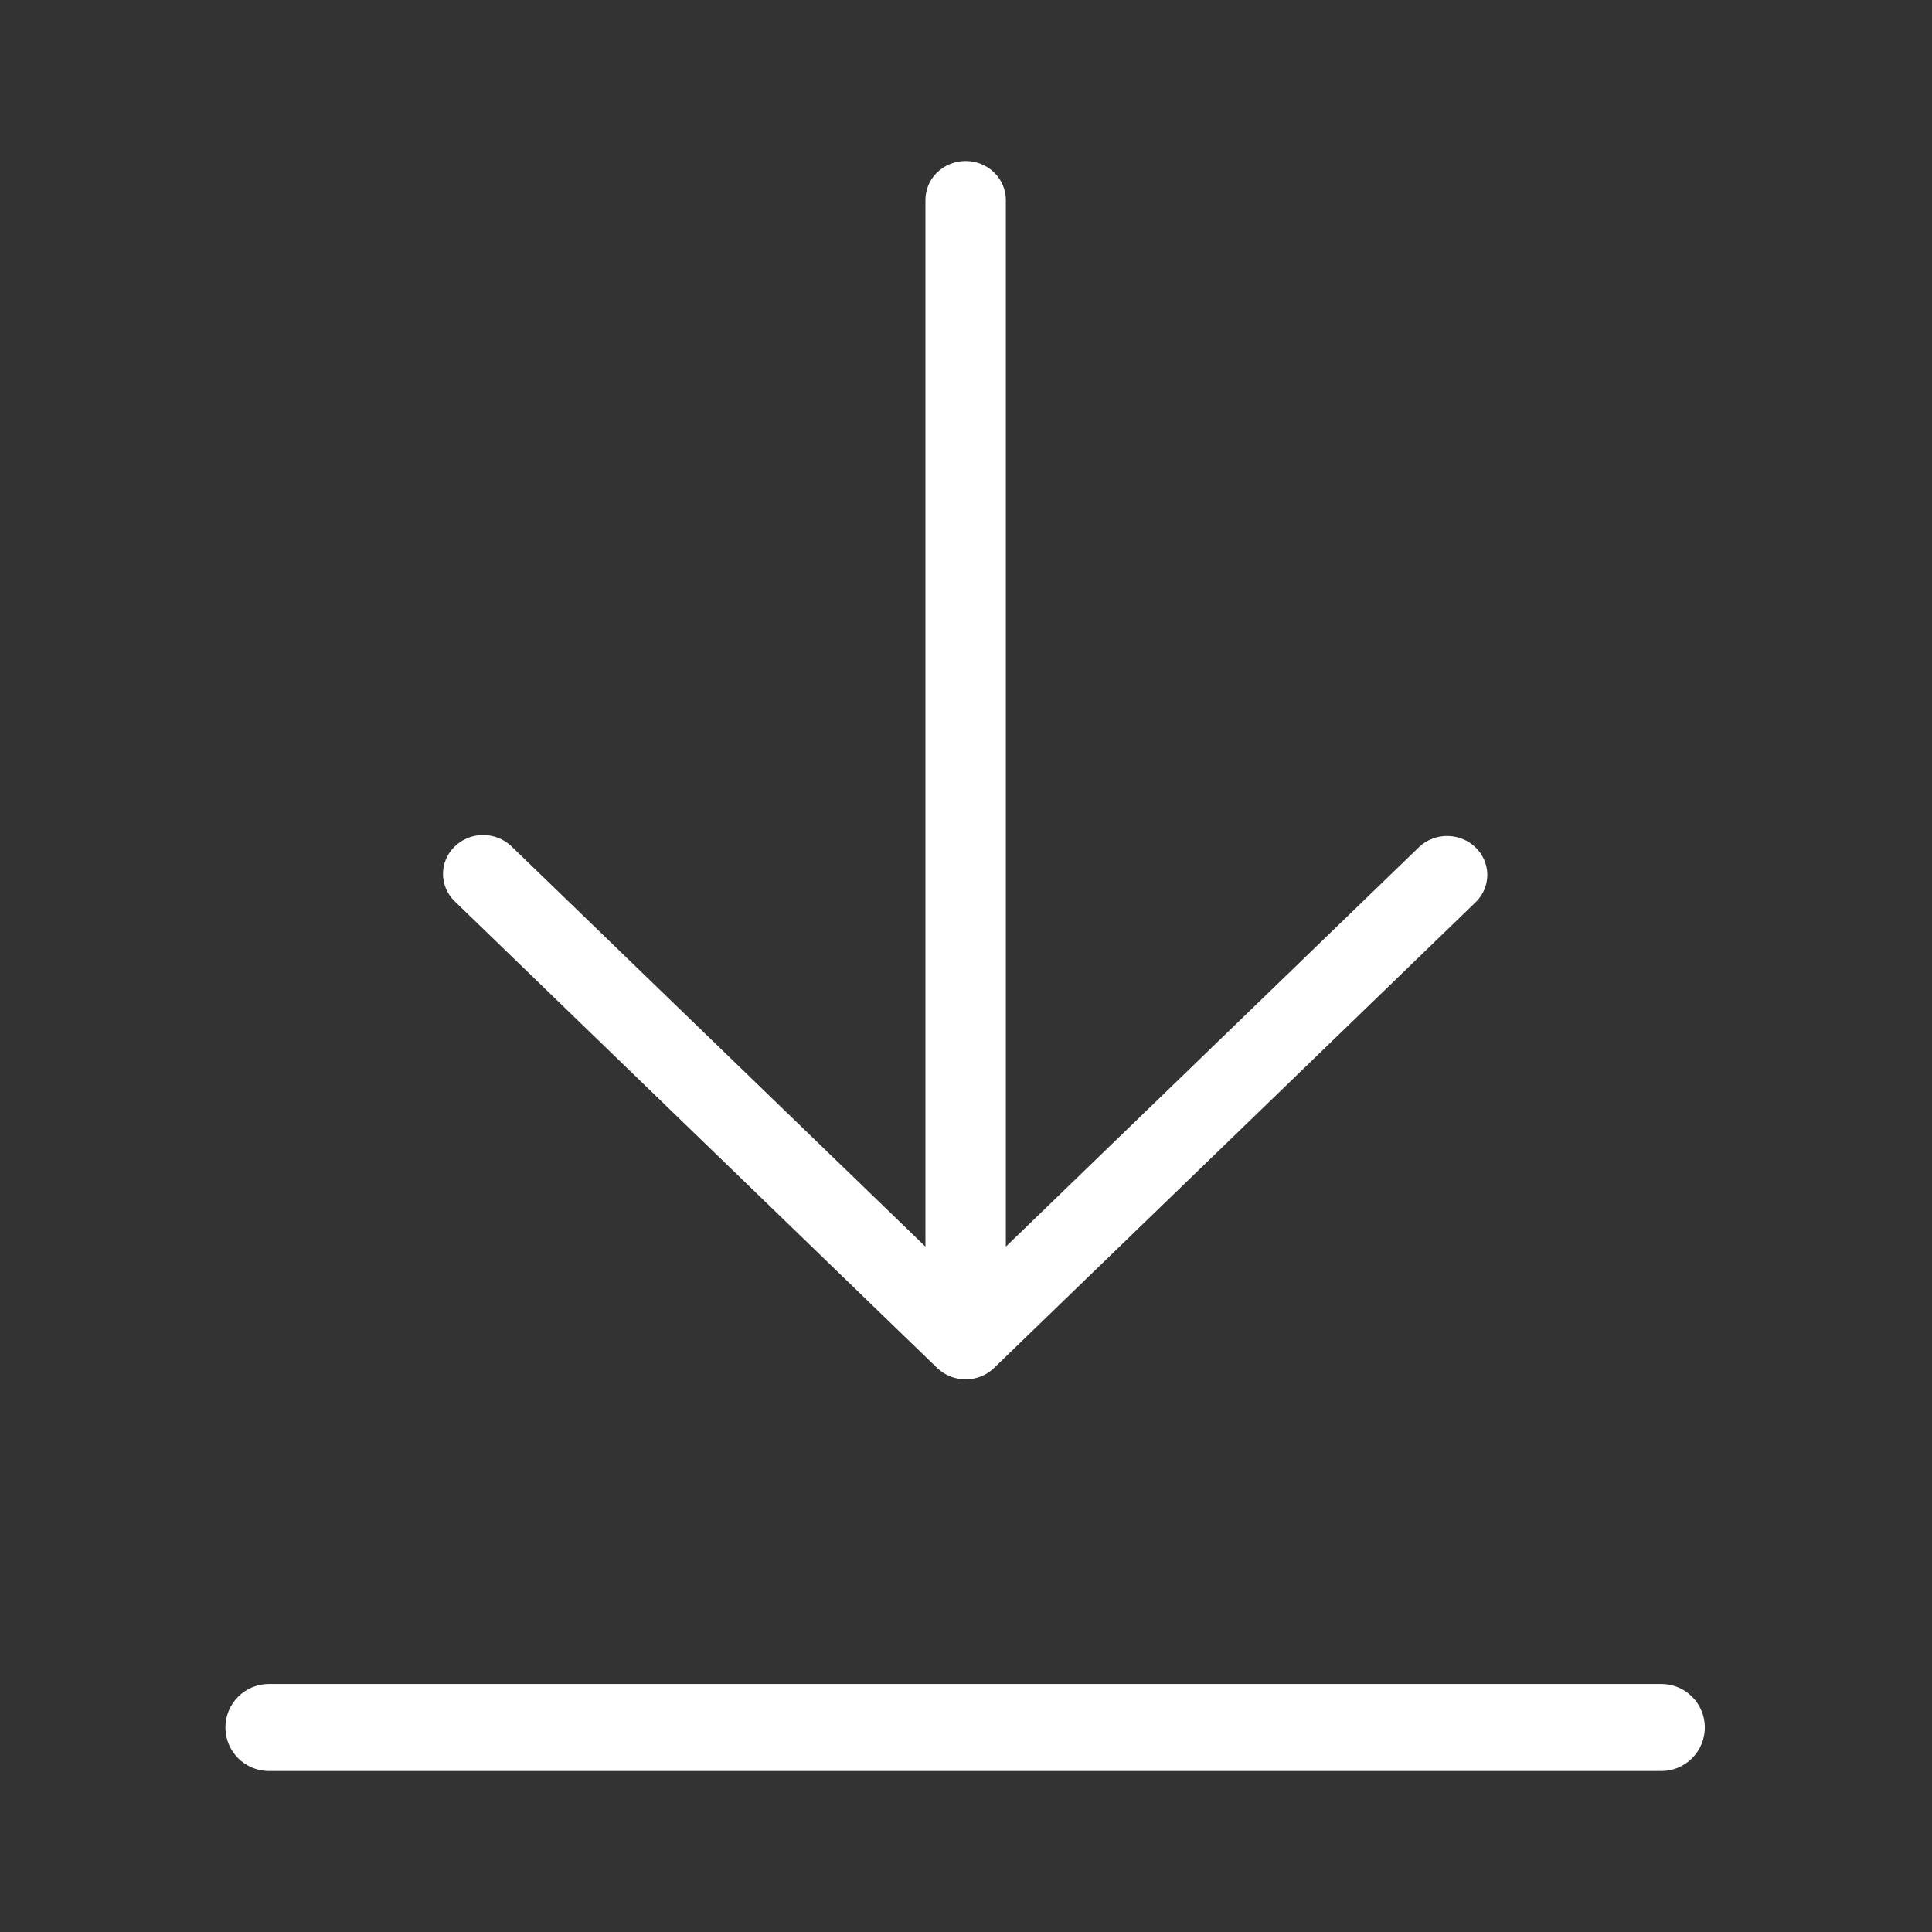
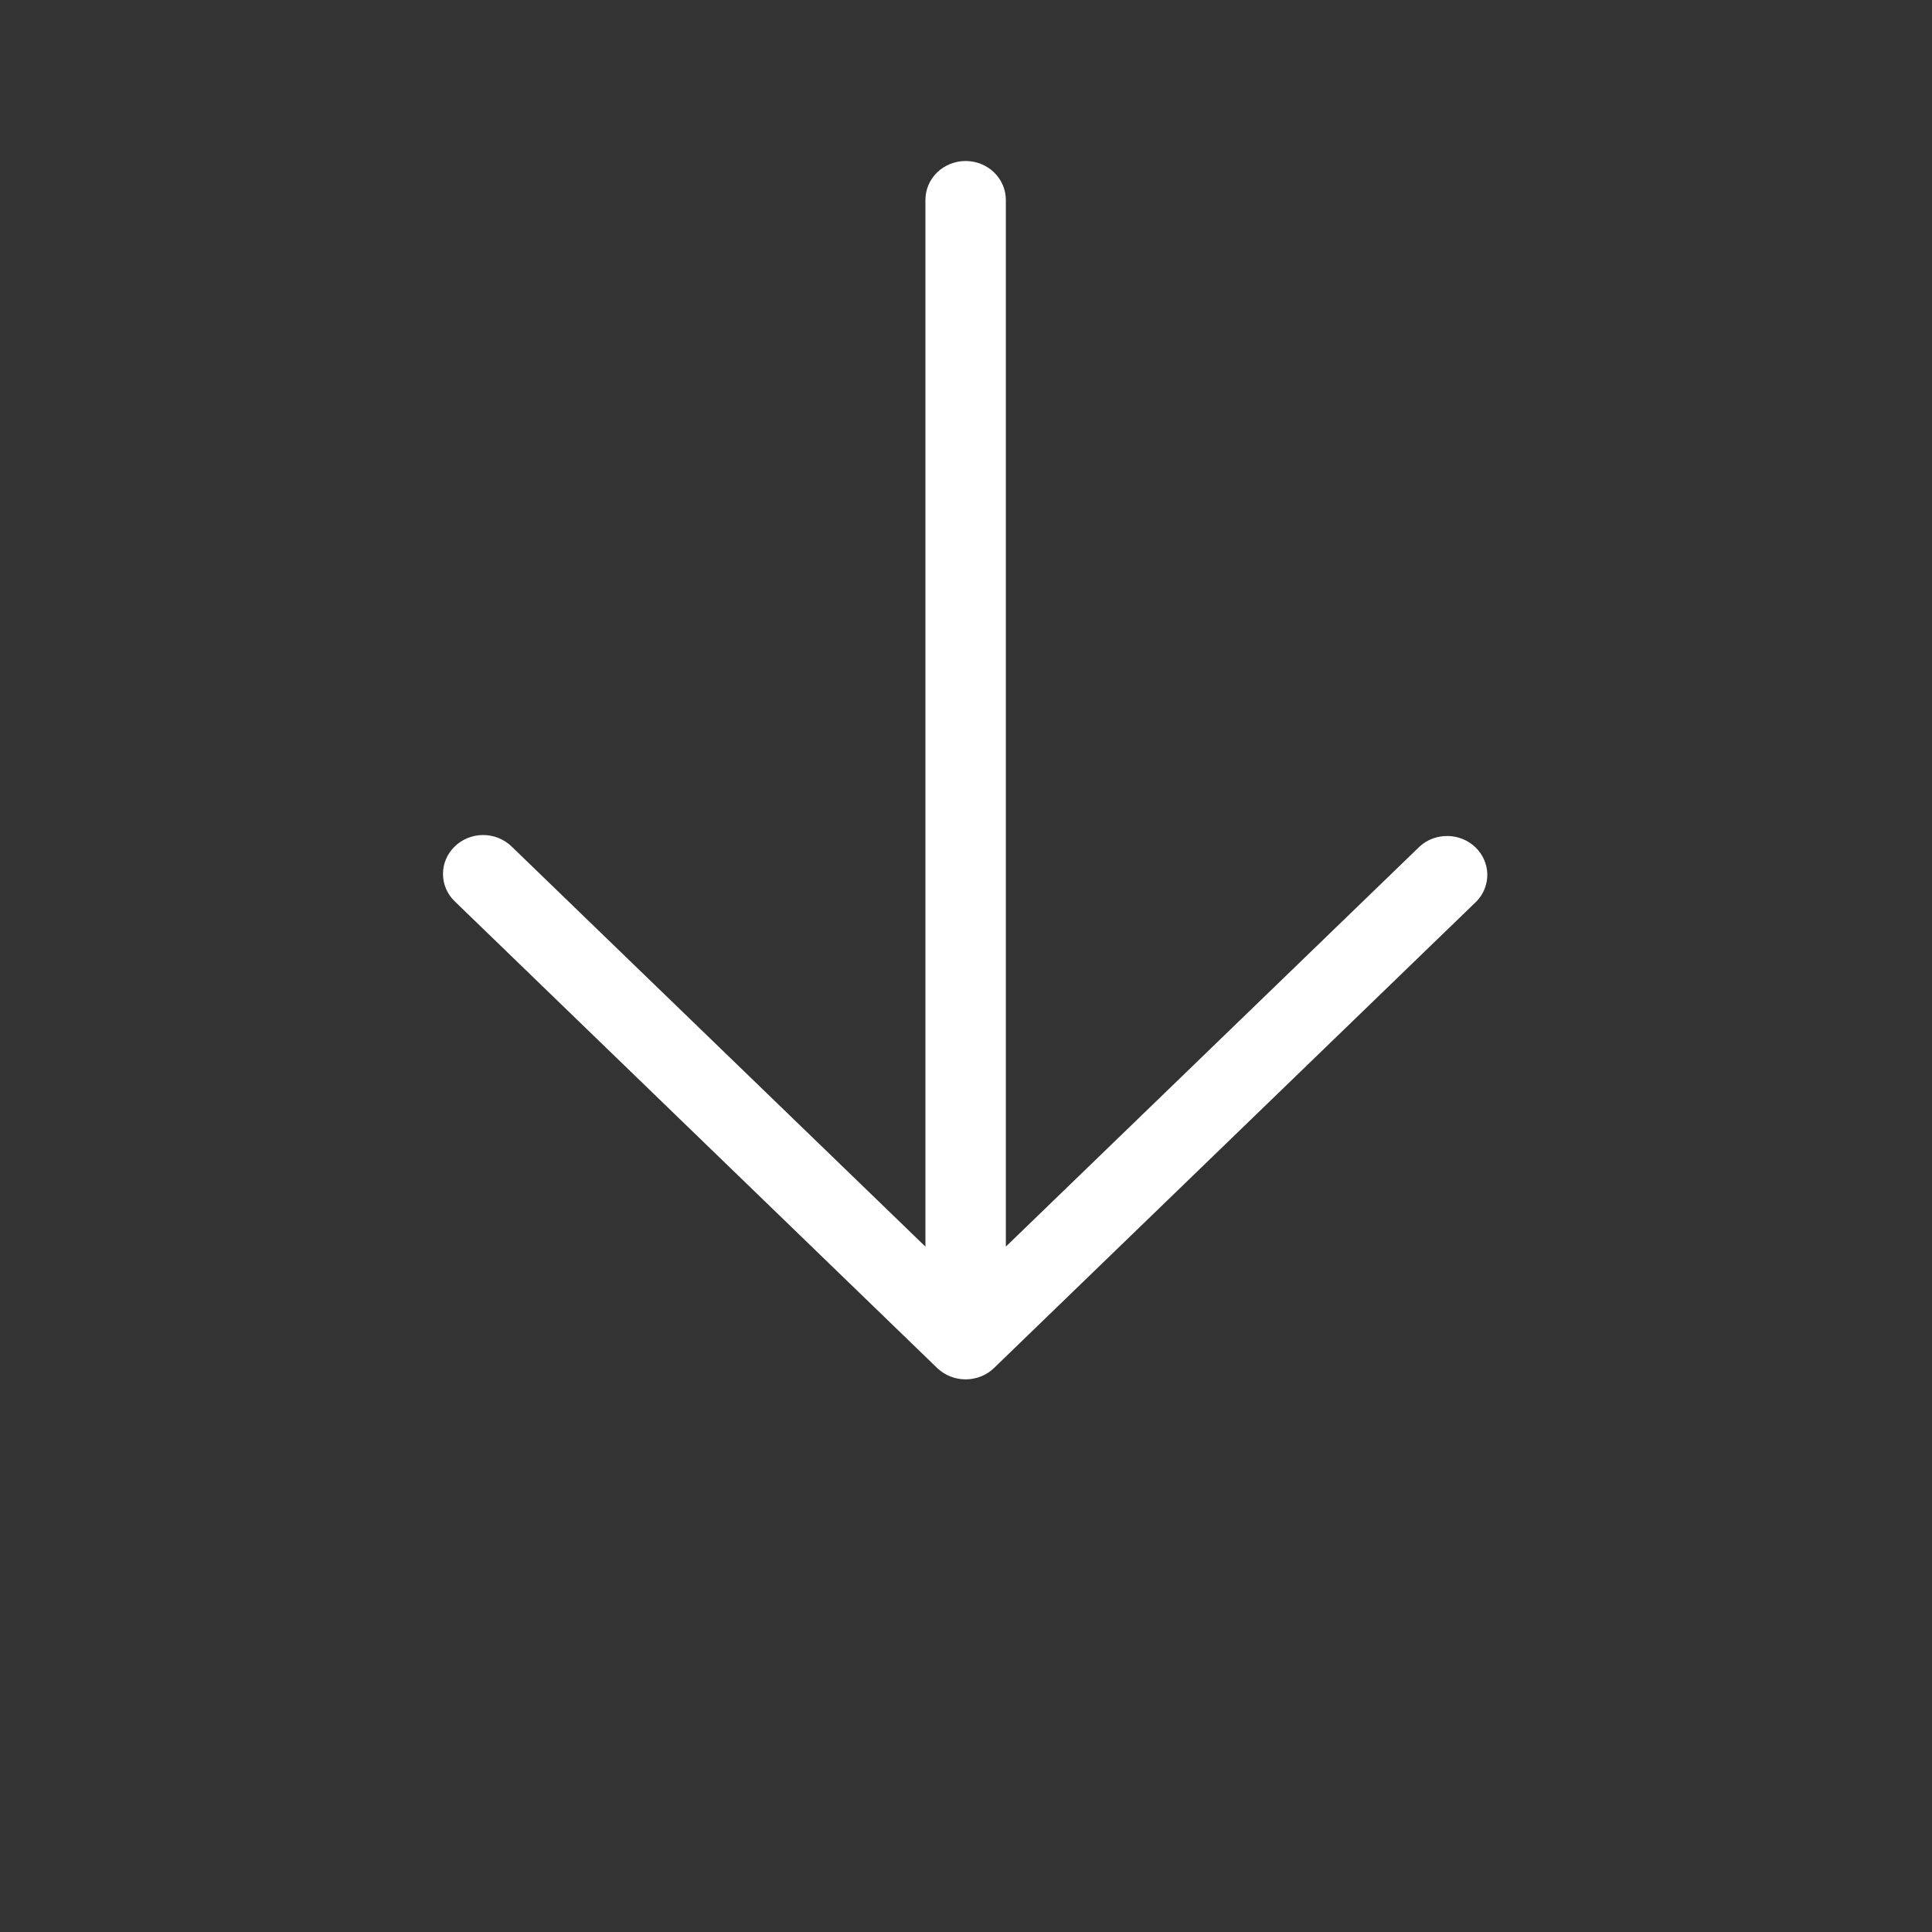
<svg xmlns="http://www.w3.org/2000/svg" width="24" height="24" viewBox="0 0 24 24" fill="none">
  <rect x="0" y="0" width="24" height="24" fill="#333333" stroke="none" />
  <path d="M6.002 10.373C5.869 10.373 5.742 10.424 5.649 10.515C5.555 10.605 5.503 10.728 5.503 10.856C5.503 10.984 5.555 11.107 5.649 11.197L11.642 16.994C11.736 17.084 11.863 17.135 11.995 17.135C12.128 17.135 12.255 17.084 12.348 16.994L18.342 11.197C18.43 11.106 18.478 10.985 18.476 10.859C18.473 10.734 18.421 10.615 18.329 10.526C18.238 10.438 18.114 10.387 17.985 10.385C17.856 10.383 17.73 10.429 17.636 10.515L12.495 15.486L12.495 2.483C12.495 2.355 12.442 2.232 12.348 2.141C12.255 2.051 12.128 2 11.995 2C11.863 2 11.736 2.051 11.642 2.141C11.548 2.232 11.496 2.355 11.496 2.483L11.496 15.486L6.355 10.515C6.261 10.424 6.134 10.373 6.002 10.373Z" fill="white" />
-   <path d="M3.341 20.919C3.042 20.919 2.8 21.161 2.8 21.459C2.8 21.758 3.042 22 3.341 22H20.638C20.936 22 21.178 21.758 21.178 21.459C21.178 21.161 20.936 20.919 20.638 20.919H3.341Z" fill="white" />
</svg>